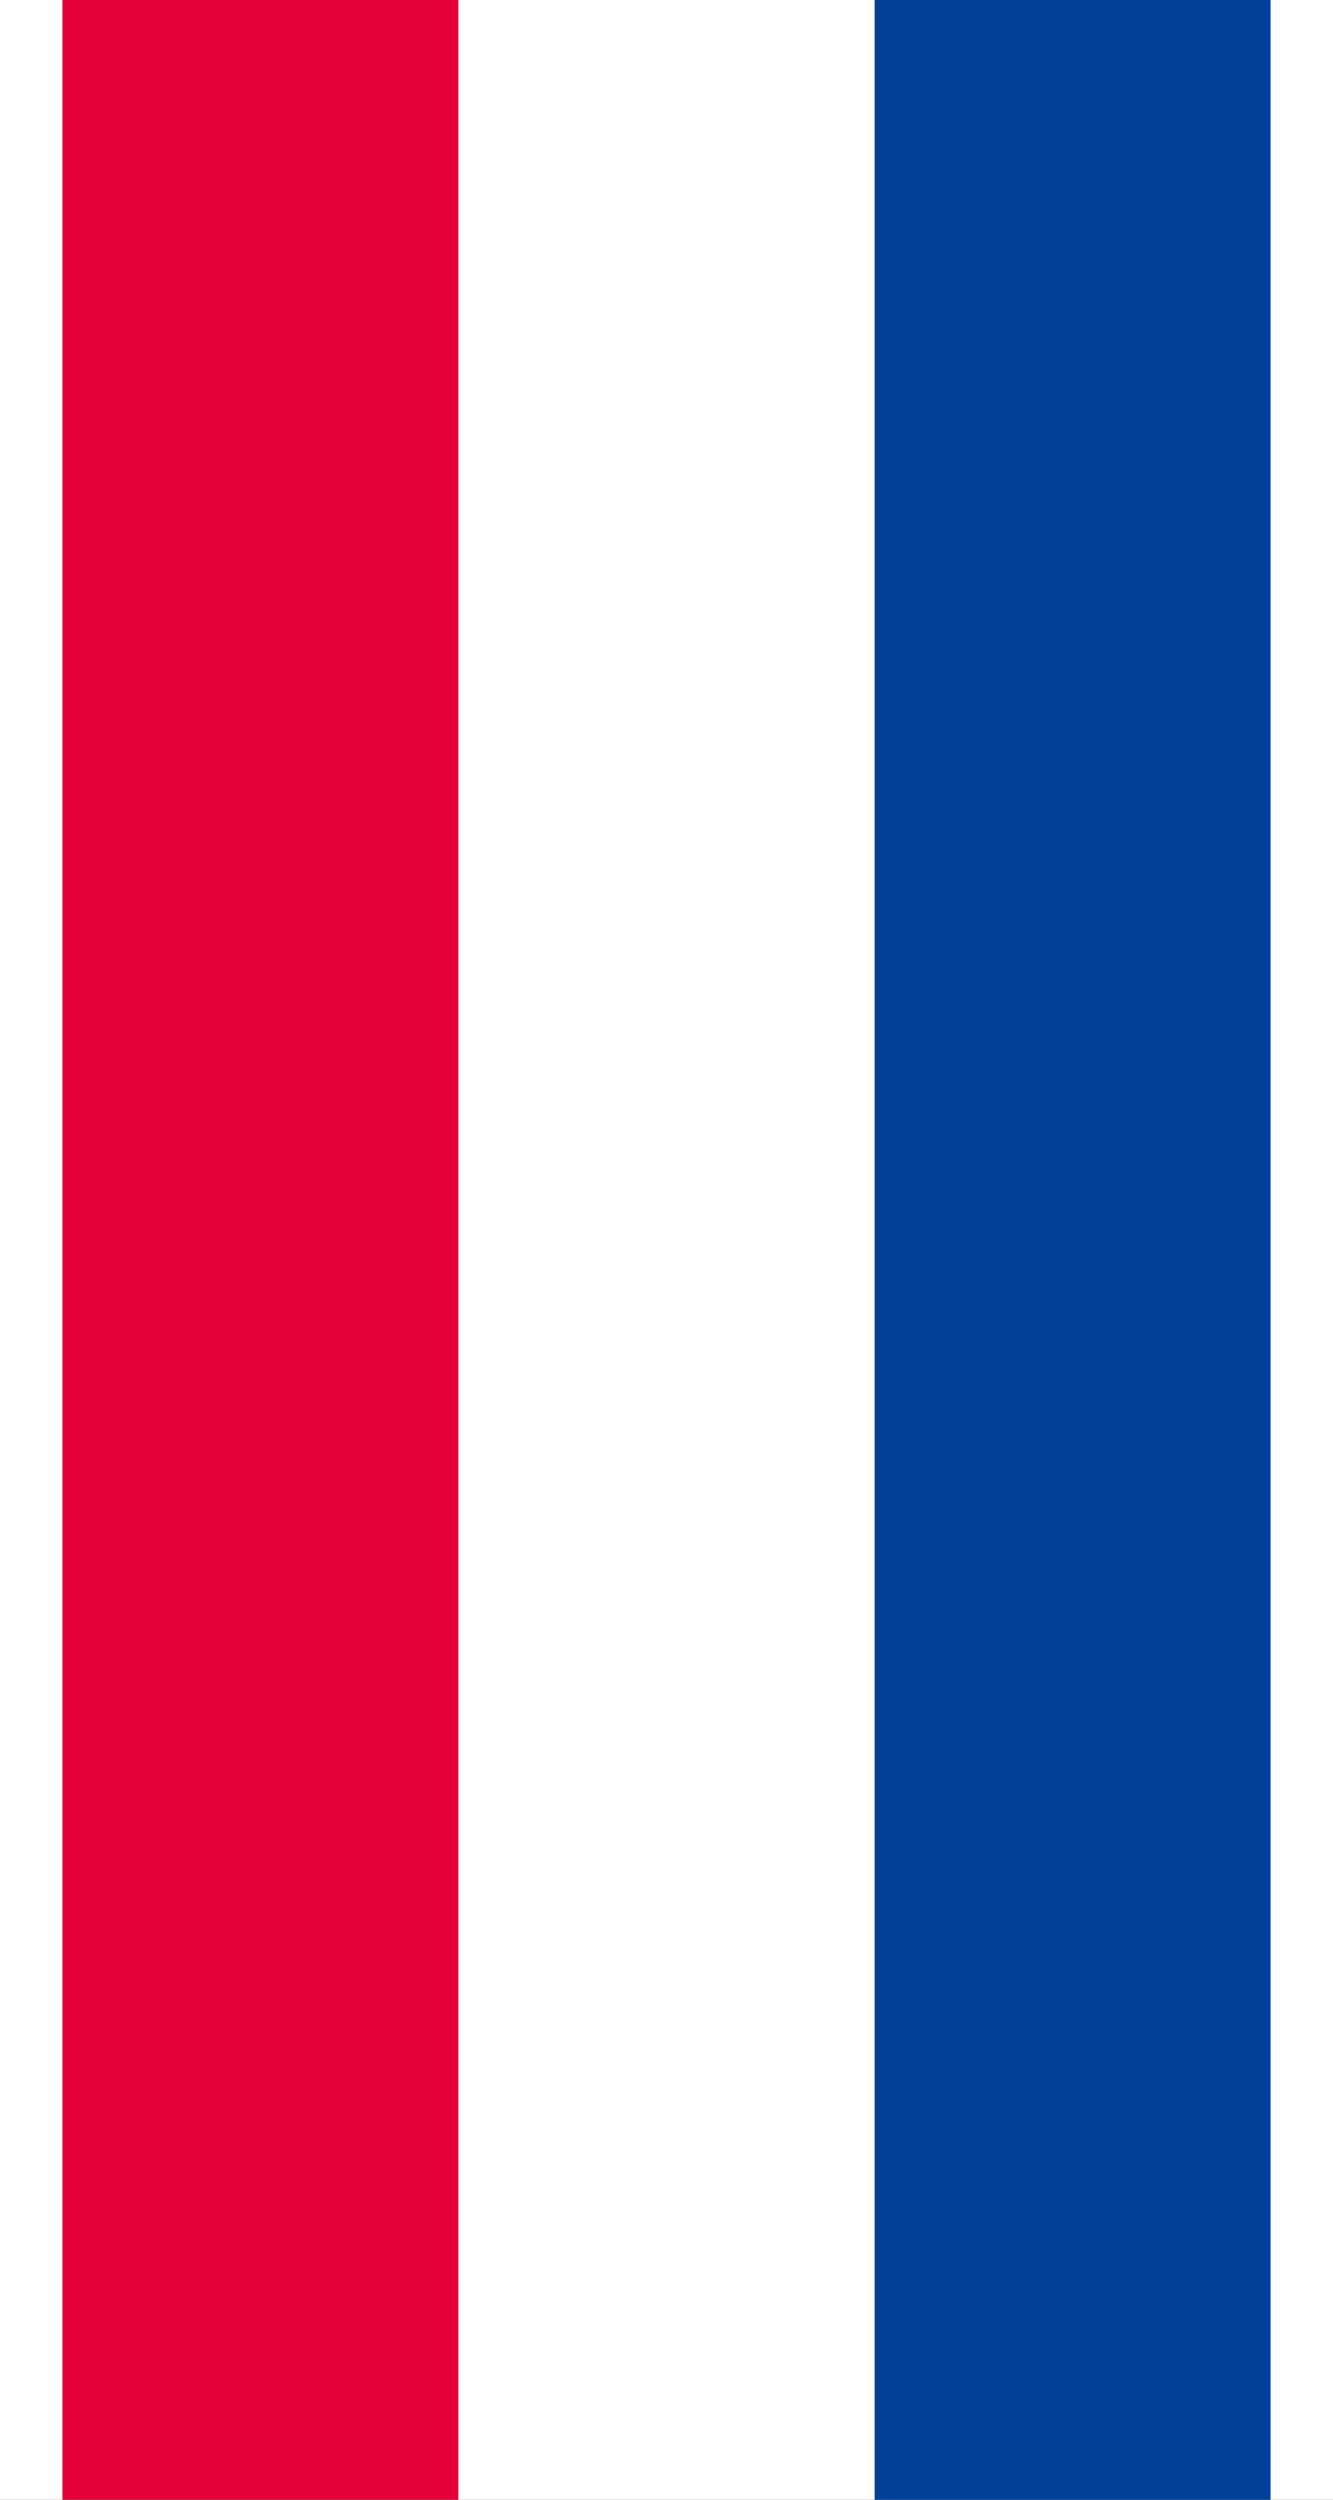
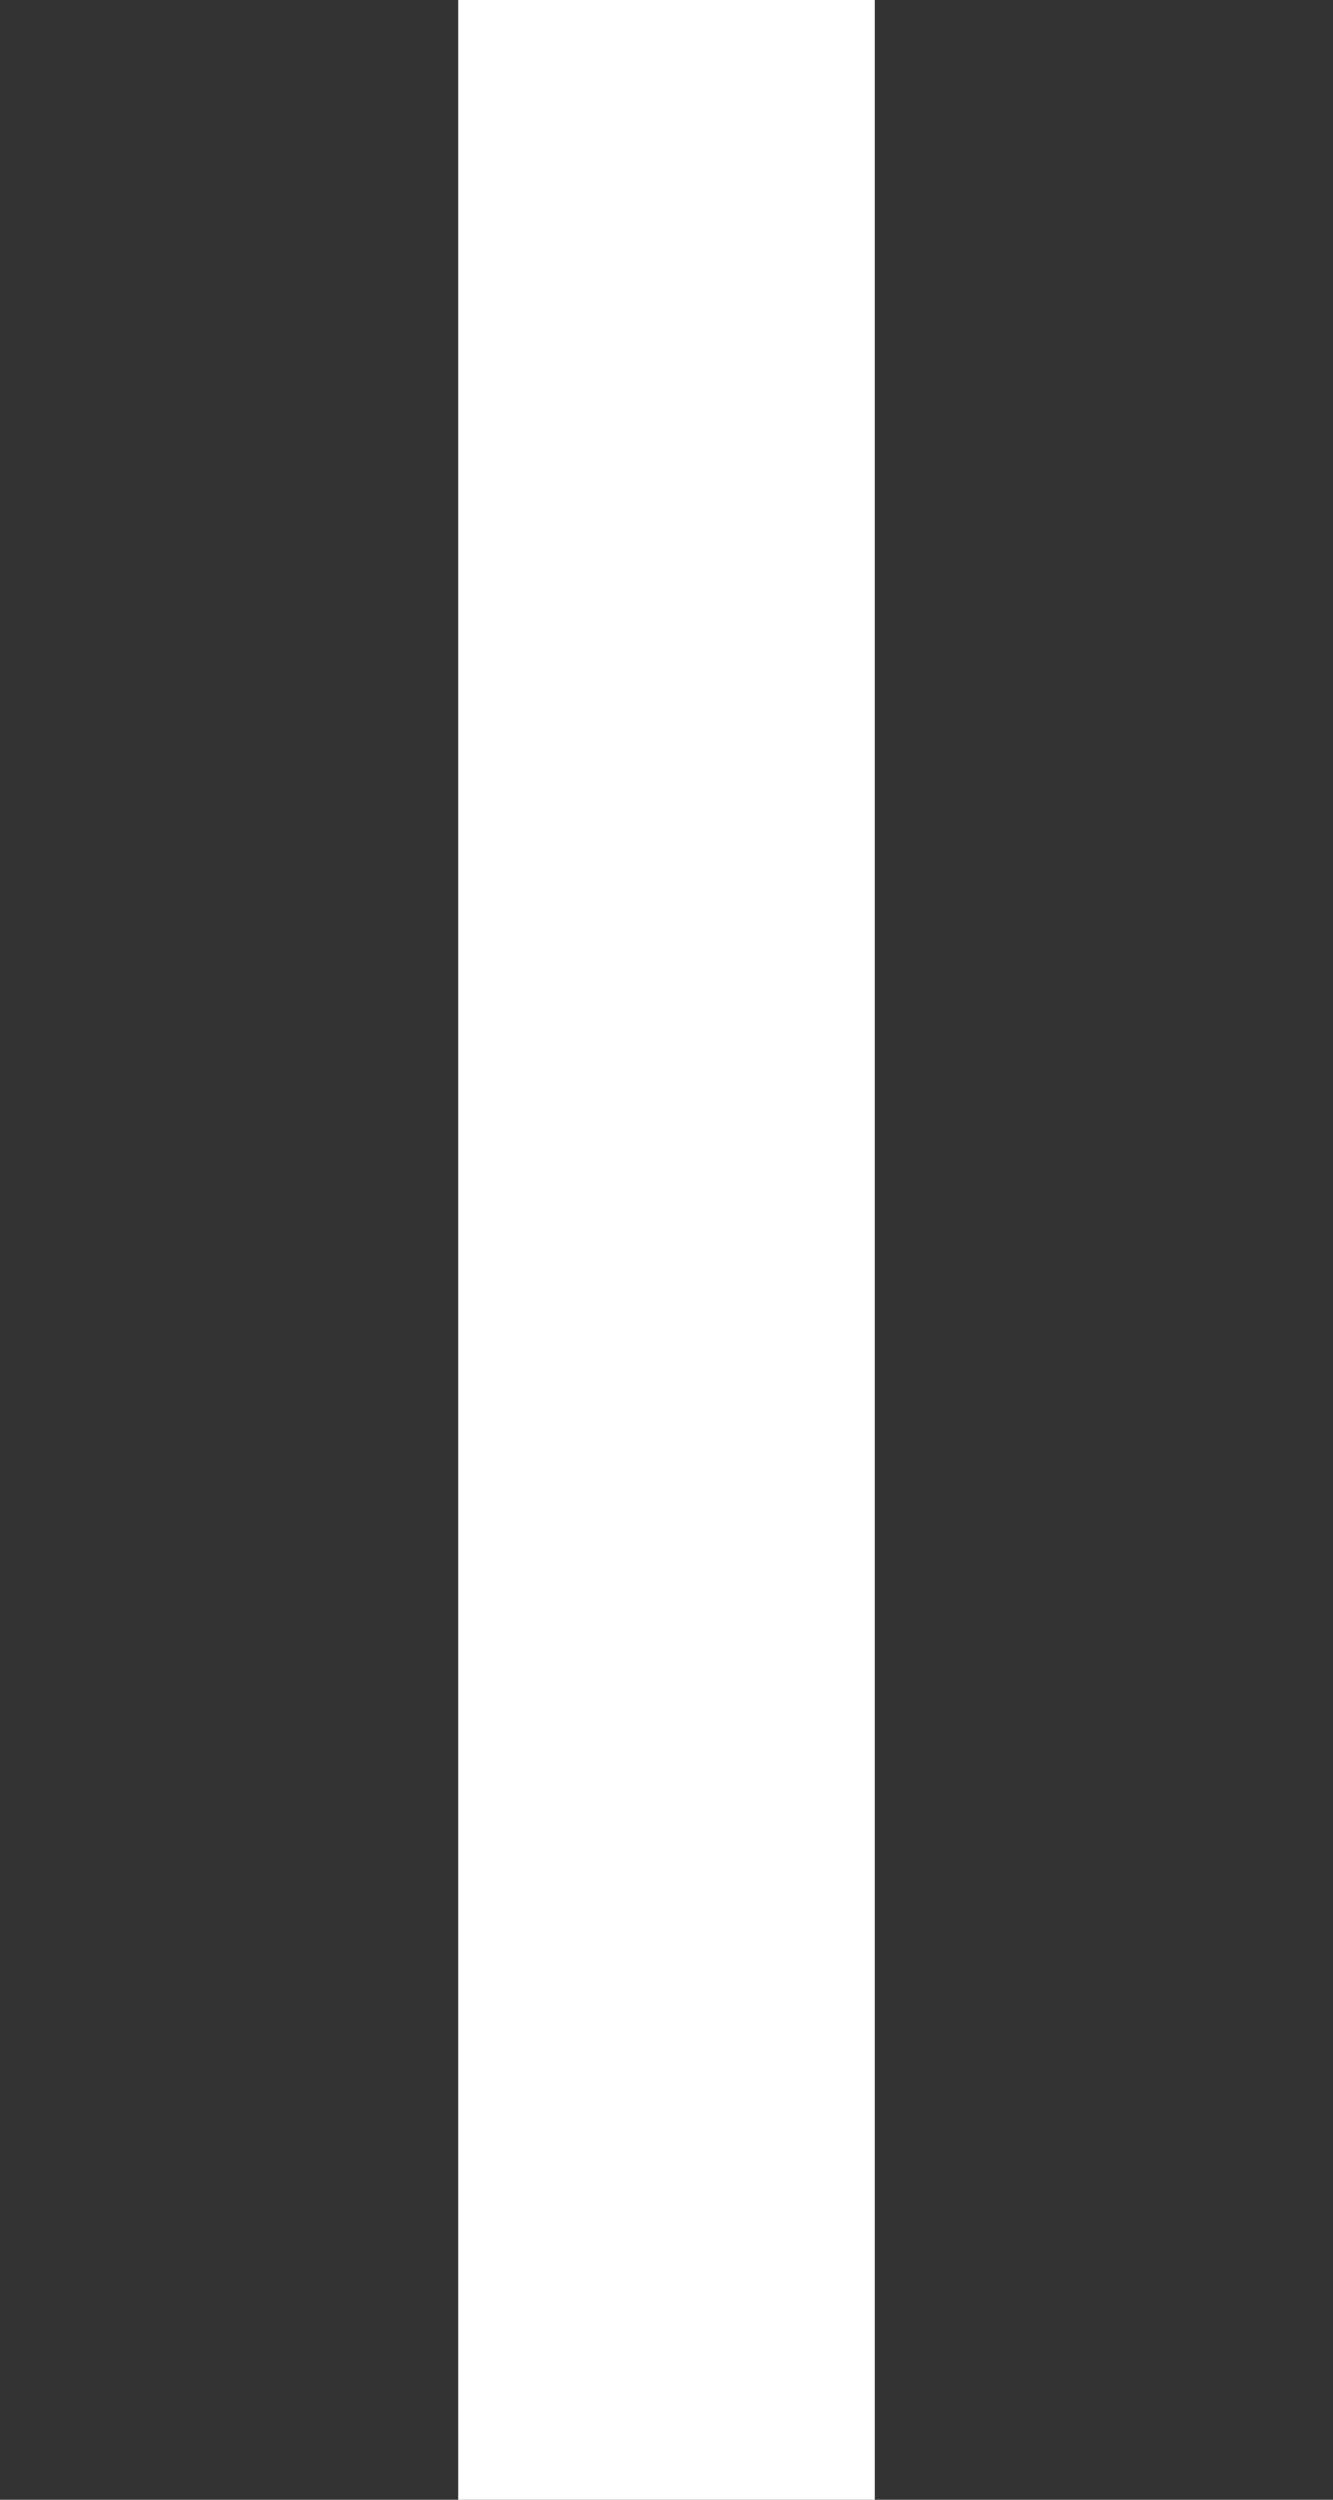
<svg xmlns="http://www.w3.org/2000/svg" width="64" height="120" viewBox="0 0 64 120">
  <rect x="0" y="0" width="64" height="120" fill="#333333" stroke="none" />
  <g id="グループ_25619" data-name="グループ 25619" transform="translate(695.98 -471)">
    <rect id="長方形_27124" data-name="長方形 27124" width="20" height="120" transform="translate(-673.98 471)" fill="#fff" />
-     <rect id="長方形_27125" data-name="長方形 27125" width="19" height="120" transform="translate(-653.98 471)" fill="#004098" />
-     <rect id="長方形_27126" data-name="長方形 27126" width="19" height="120" transform="translate(-692.98 471)" fill="#e60039" />
-     <rect id="長方形_27127" data-name="長方形 27127" width="3" height="120" transform="translate(-695.98 471)" fill="#fff" />
-     <rect id="長方形_27128" data-name="長方形 27128" width="3" height="120" transform="translate(-634.98 471)" fill="#fff" />
  </g>
</svg>